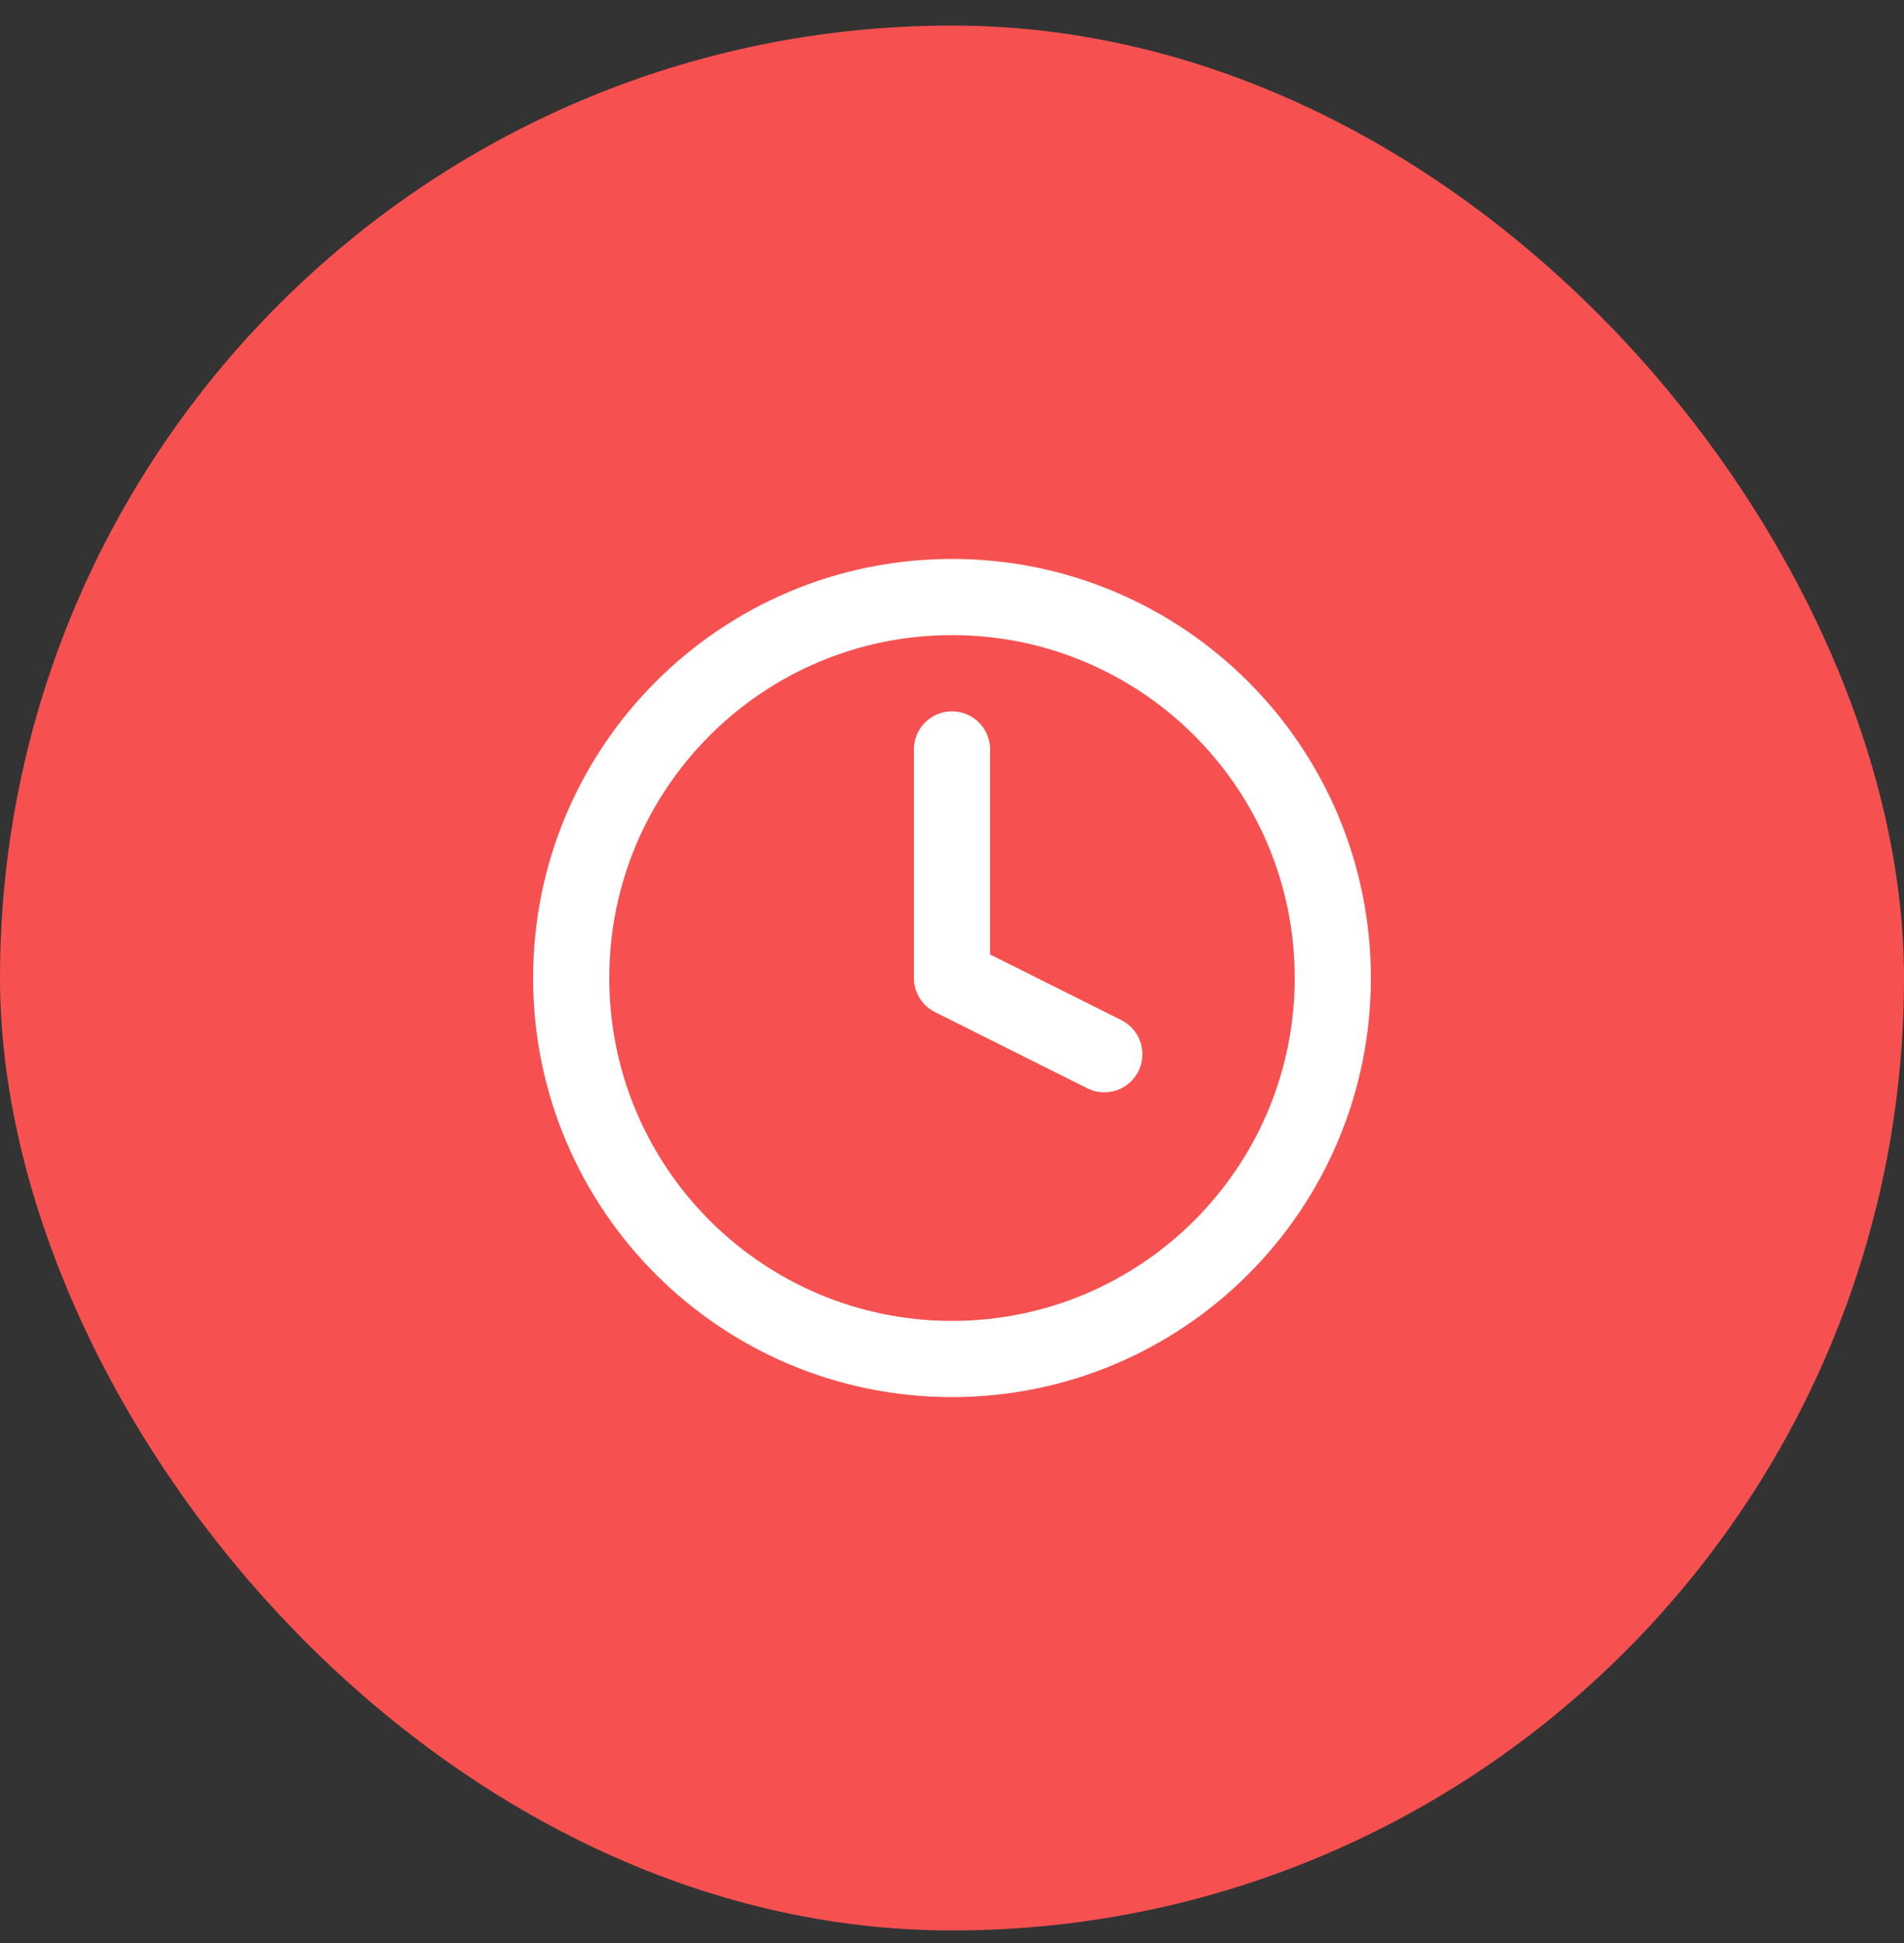
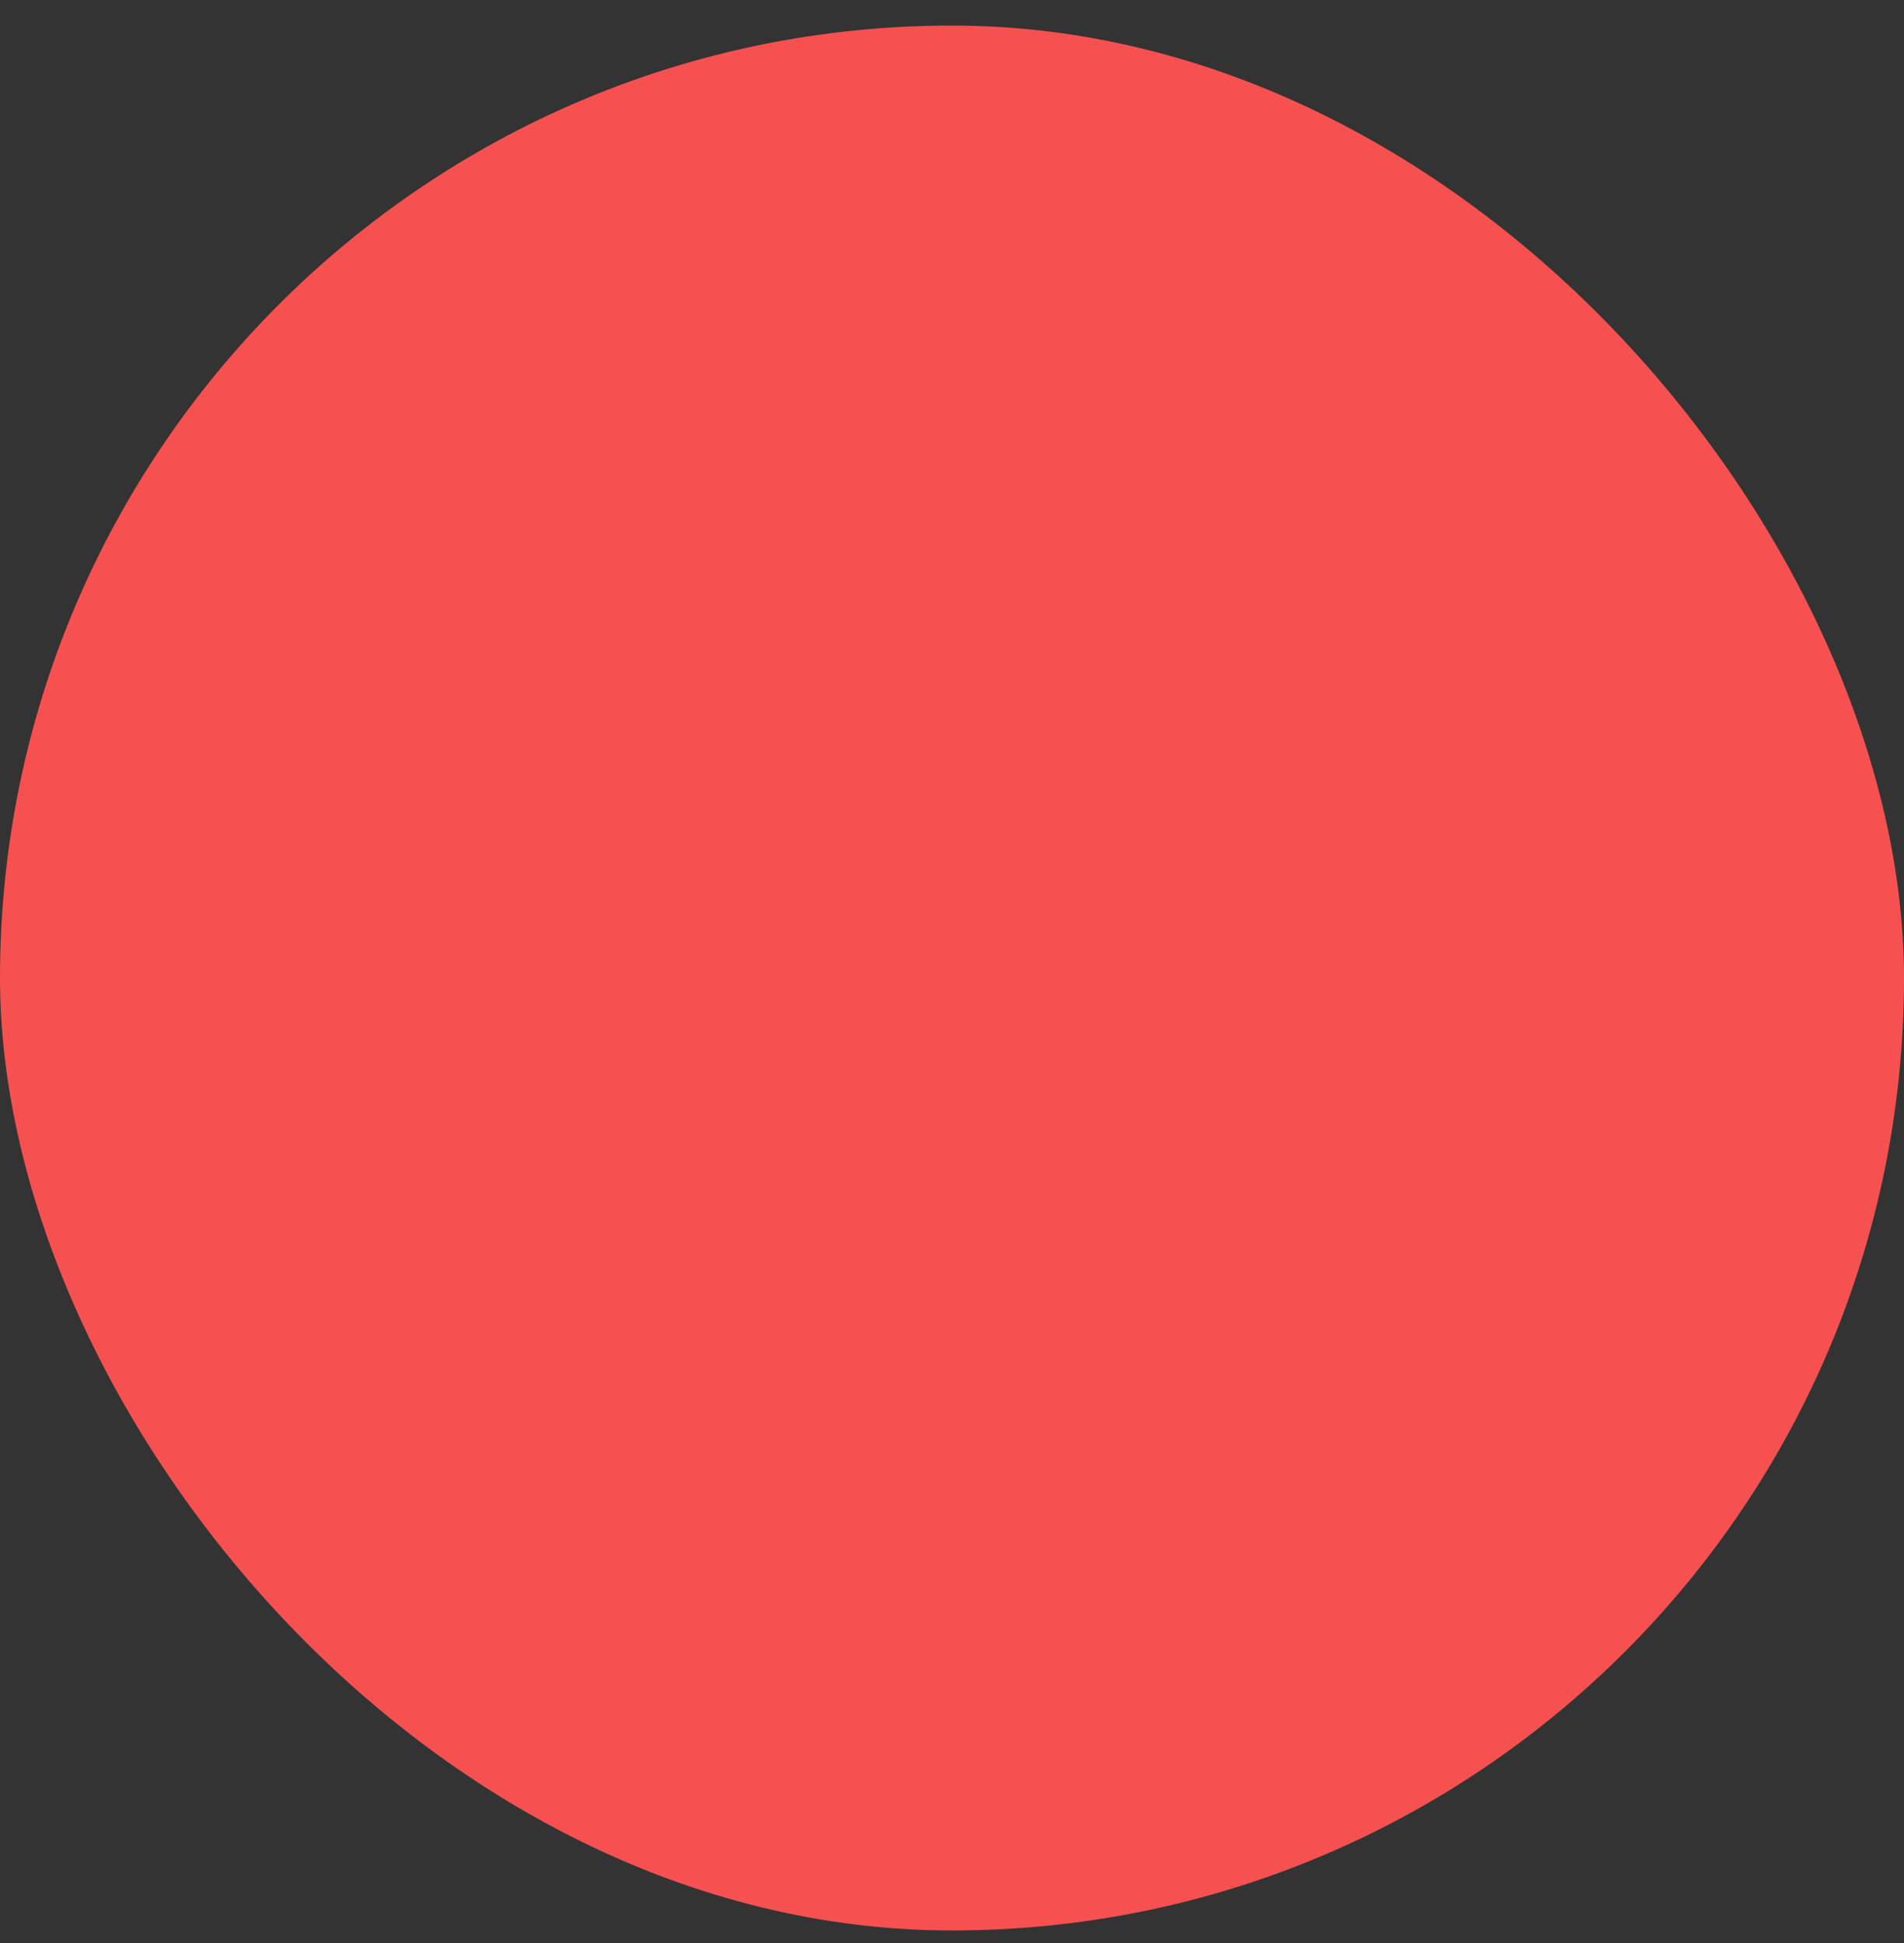
<svg xmlns="http://www.w3.org/2000/svg" width="50" height="51" viewBox="0 0 50 51" fill="none">
  <rect x="0" y="0" width="50" height="51" fill="#333333" stroke="none" />
  <rect y="0.671" width="50" height="50" rx="25" fill="#F65150" />
  <g clip-path="url(#clip0_166_237)">
    <g clip-path="url(#clip1_166_237)">
-       <path d="M25 35.671C30.523 35.671 35 31.194 35 25.671C35 20.148 30.523 15.671 25 15.671C19.477 15.671 15 20.148 15 25.671C15 31.194 19.477 35.671 25 35.671Z" stroke="white" stroke-width="2" stroke-linecap="round" stroke-linejoin="round" />
+       <path d="M25 35.671C35 20.148 30.523 15.671 25 15.671C19.477 15.671 15 20.148 15 25.671C15 31.194 19.477 35.671 25 35.671Z" stroke="white" stroke-width="2" stroke-linecap="round" stroke-linejoin="round" />
      <path d="M25 19.671V25.671L29 27.671" stroke="white" stroke-width="2" stroke-linecap="round" stroke-linejoin="round" />
    </g>
  </g>
  <defs>
    <clipPath id="clip0_166_237">
      <rect width="24" height="24" fill="white" transform="translate(13 13.671)" />
    </clipPath>
    <clipPath id="clip1_166_237">
-       <rect width="24" height="24" fill="white" transform="translate(13 13.671)" />
-     </clipPath>
+       </clipPath>
  </defs>
</svg>